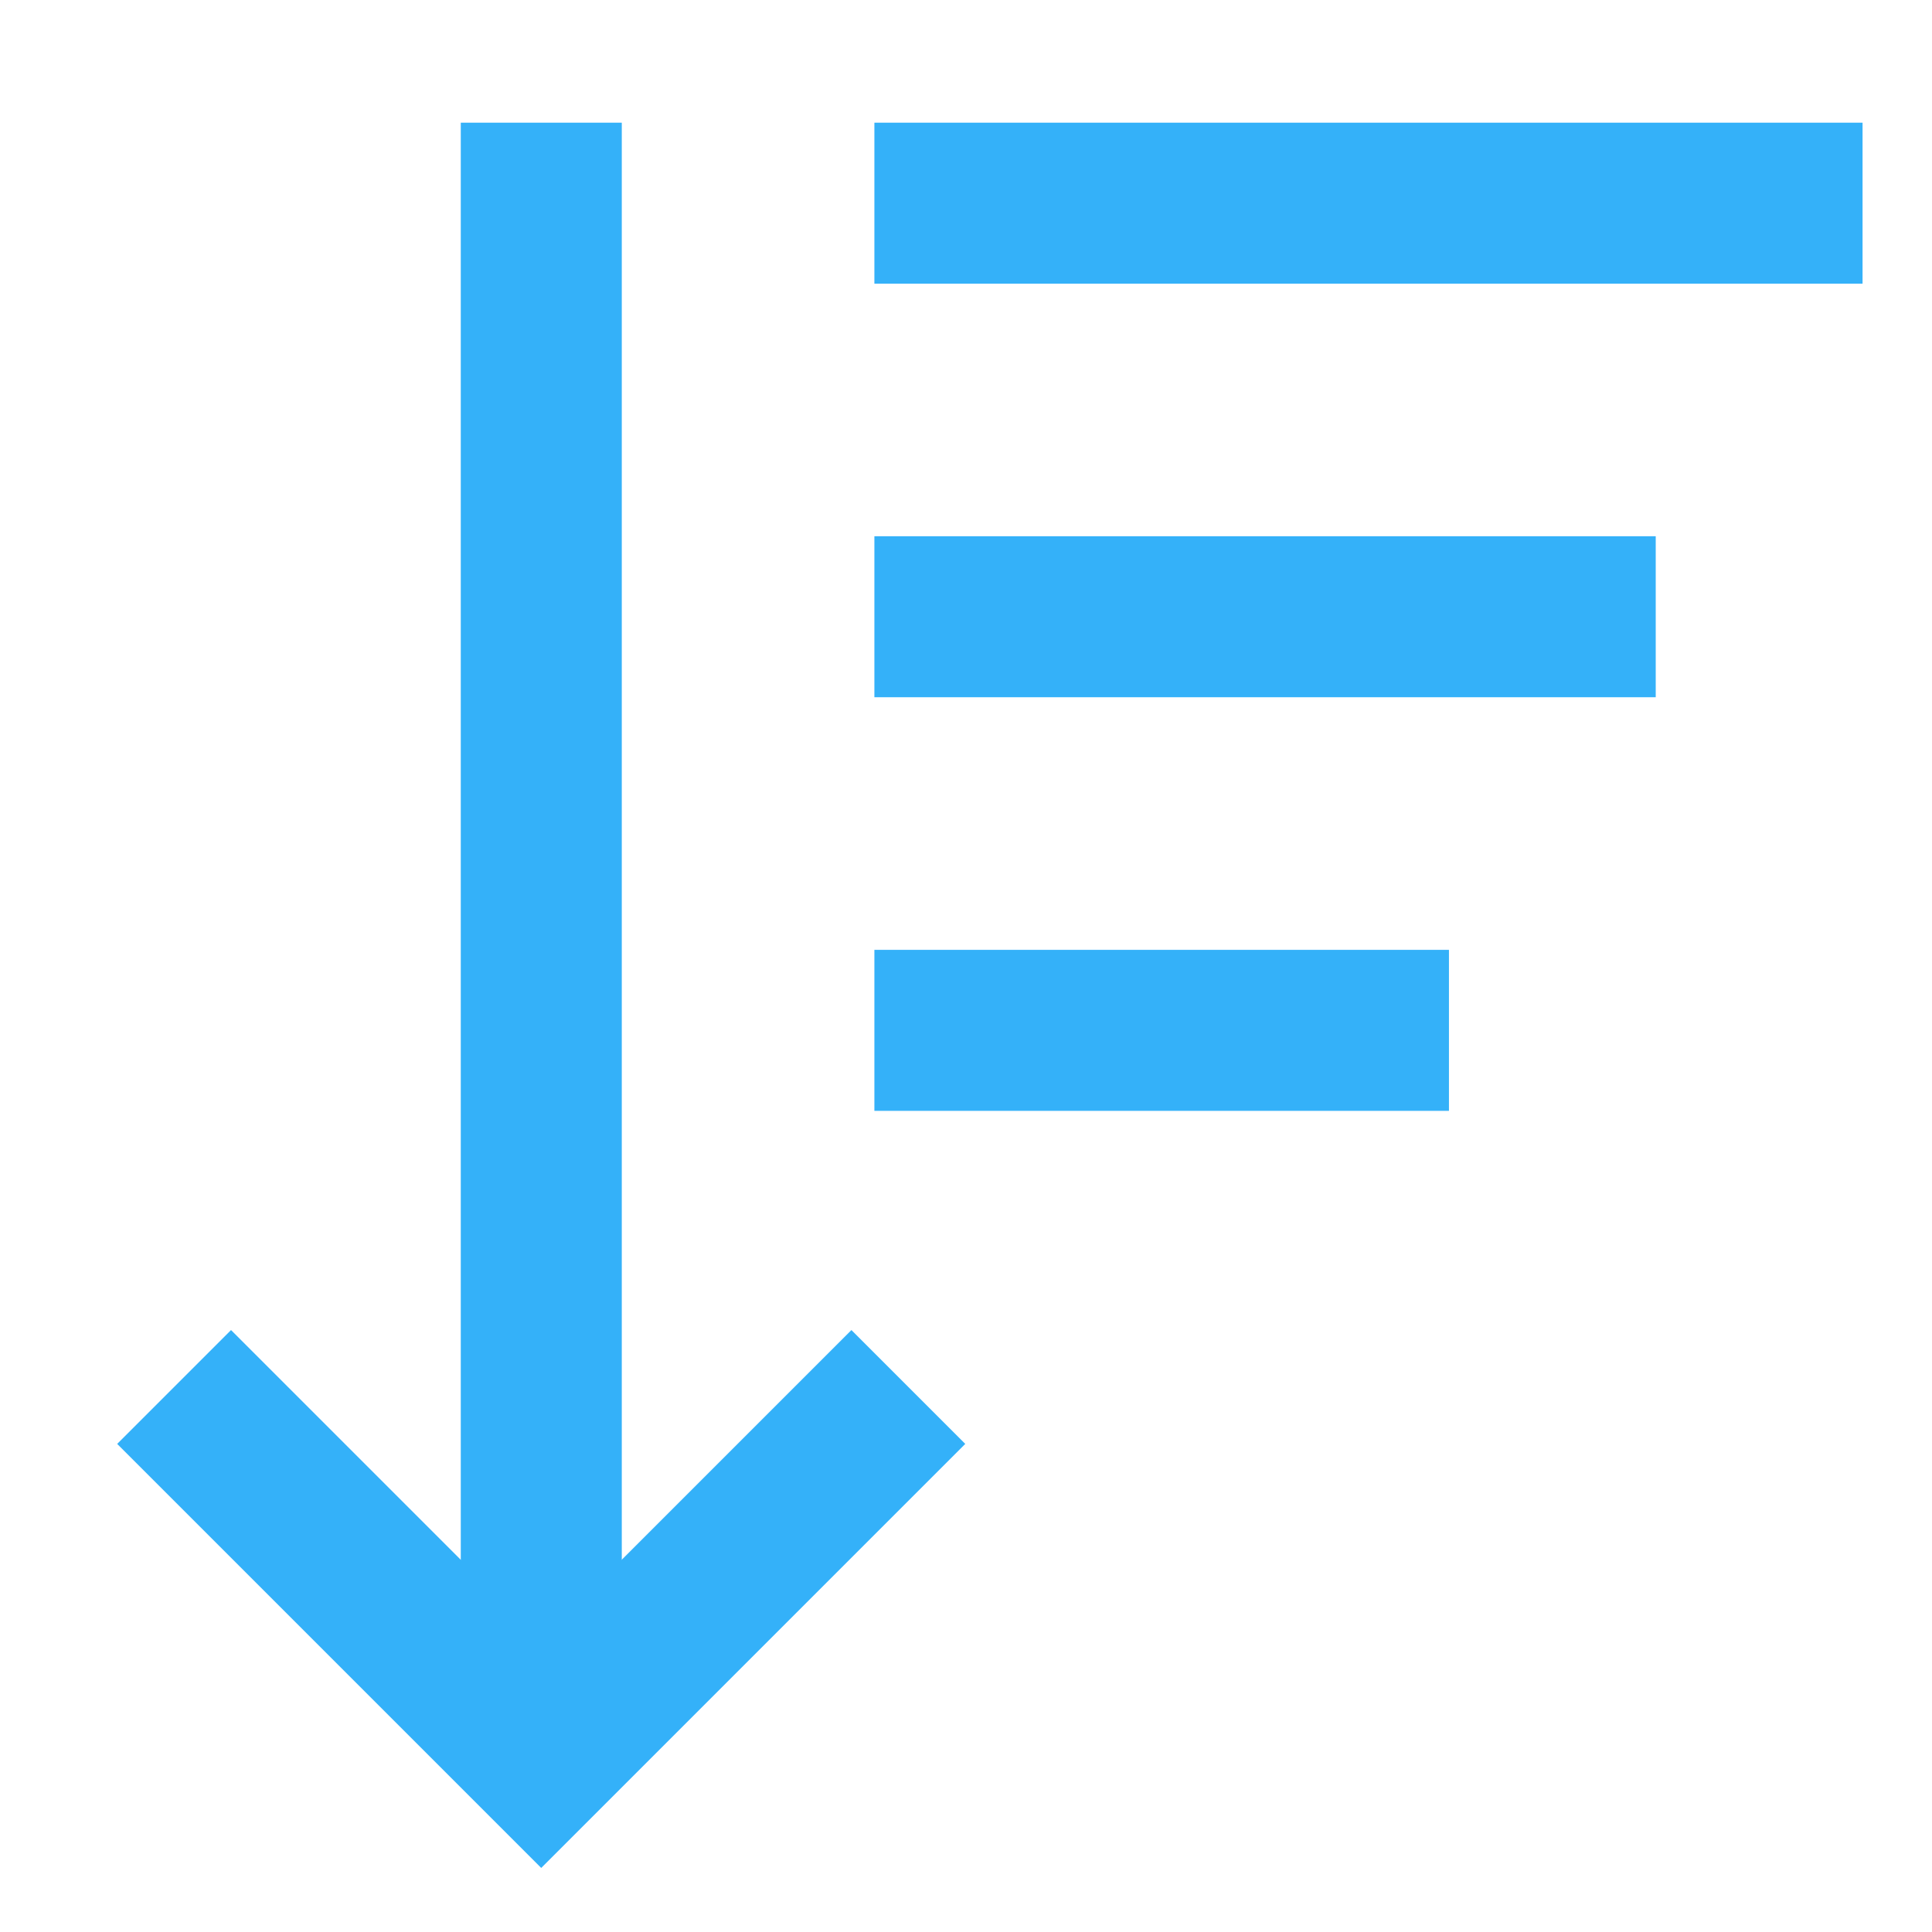
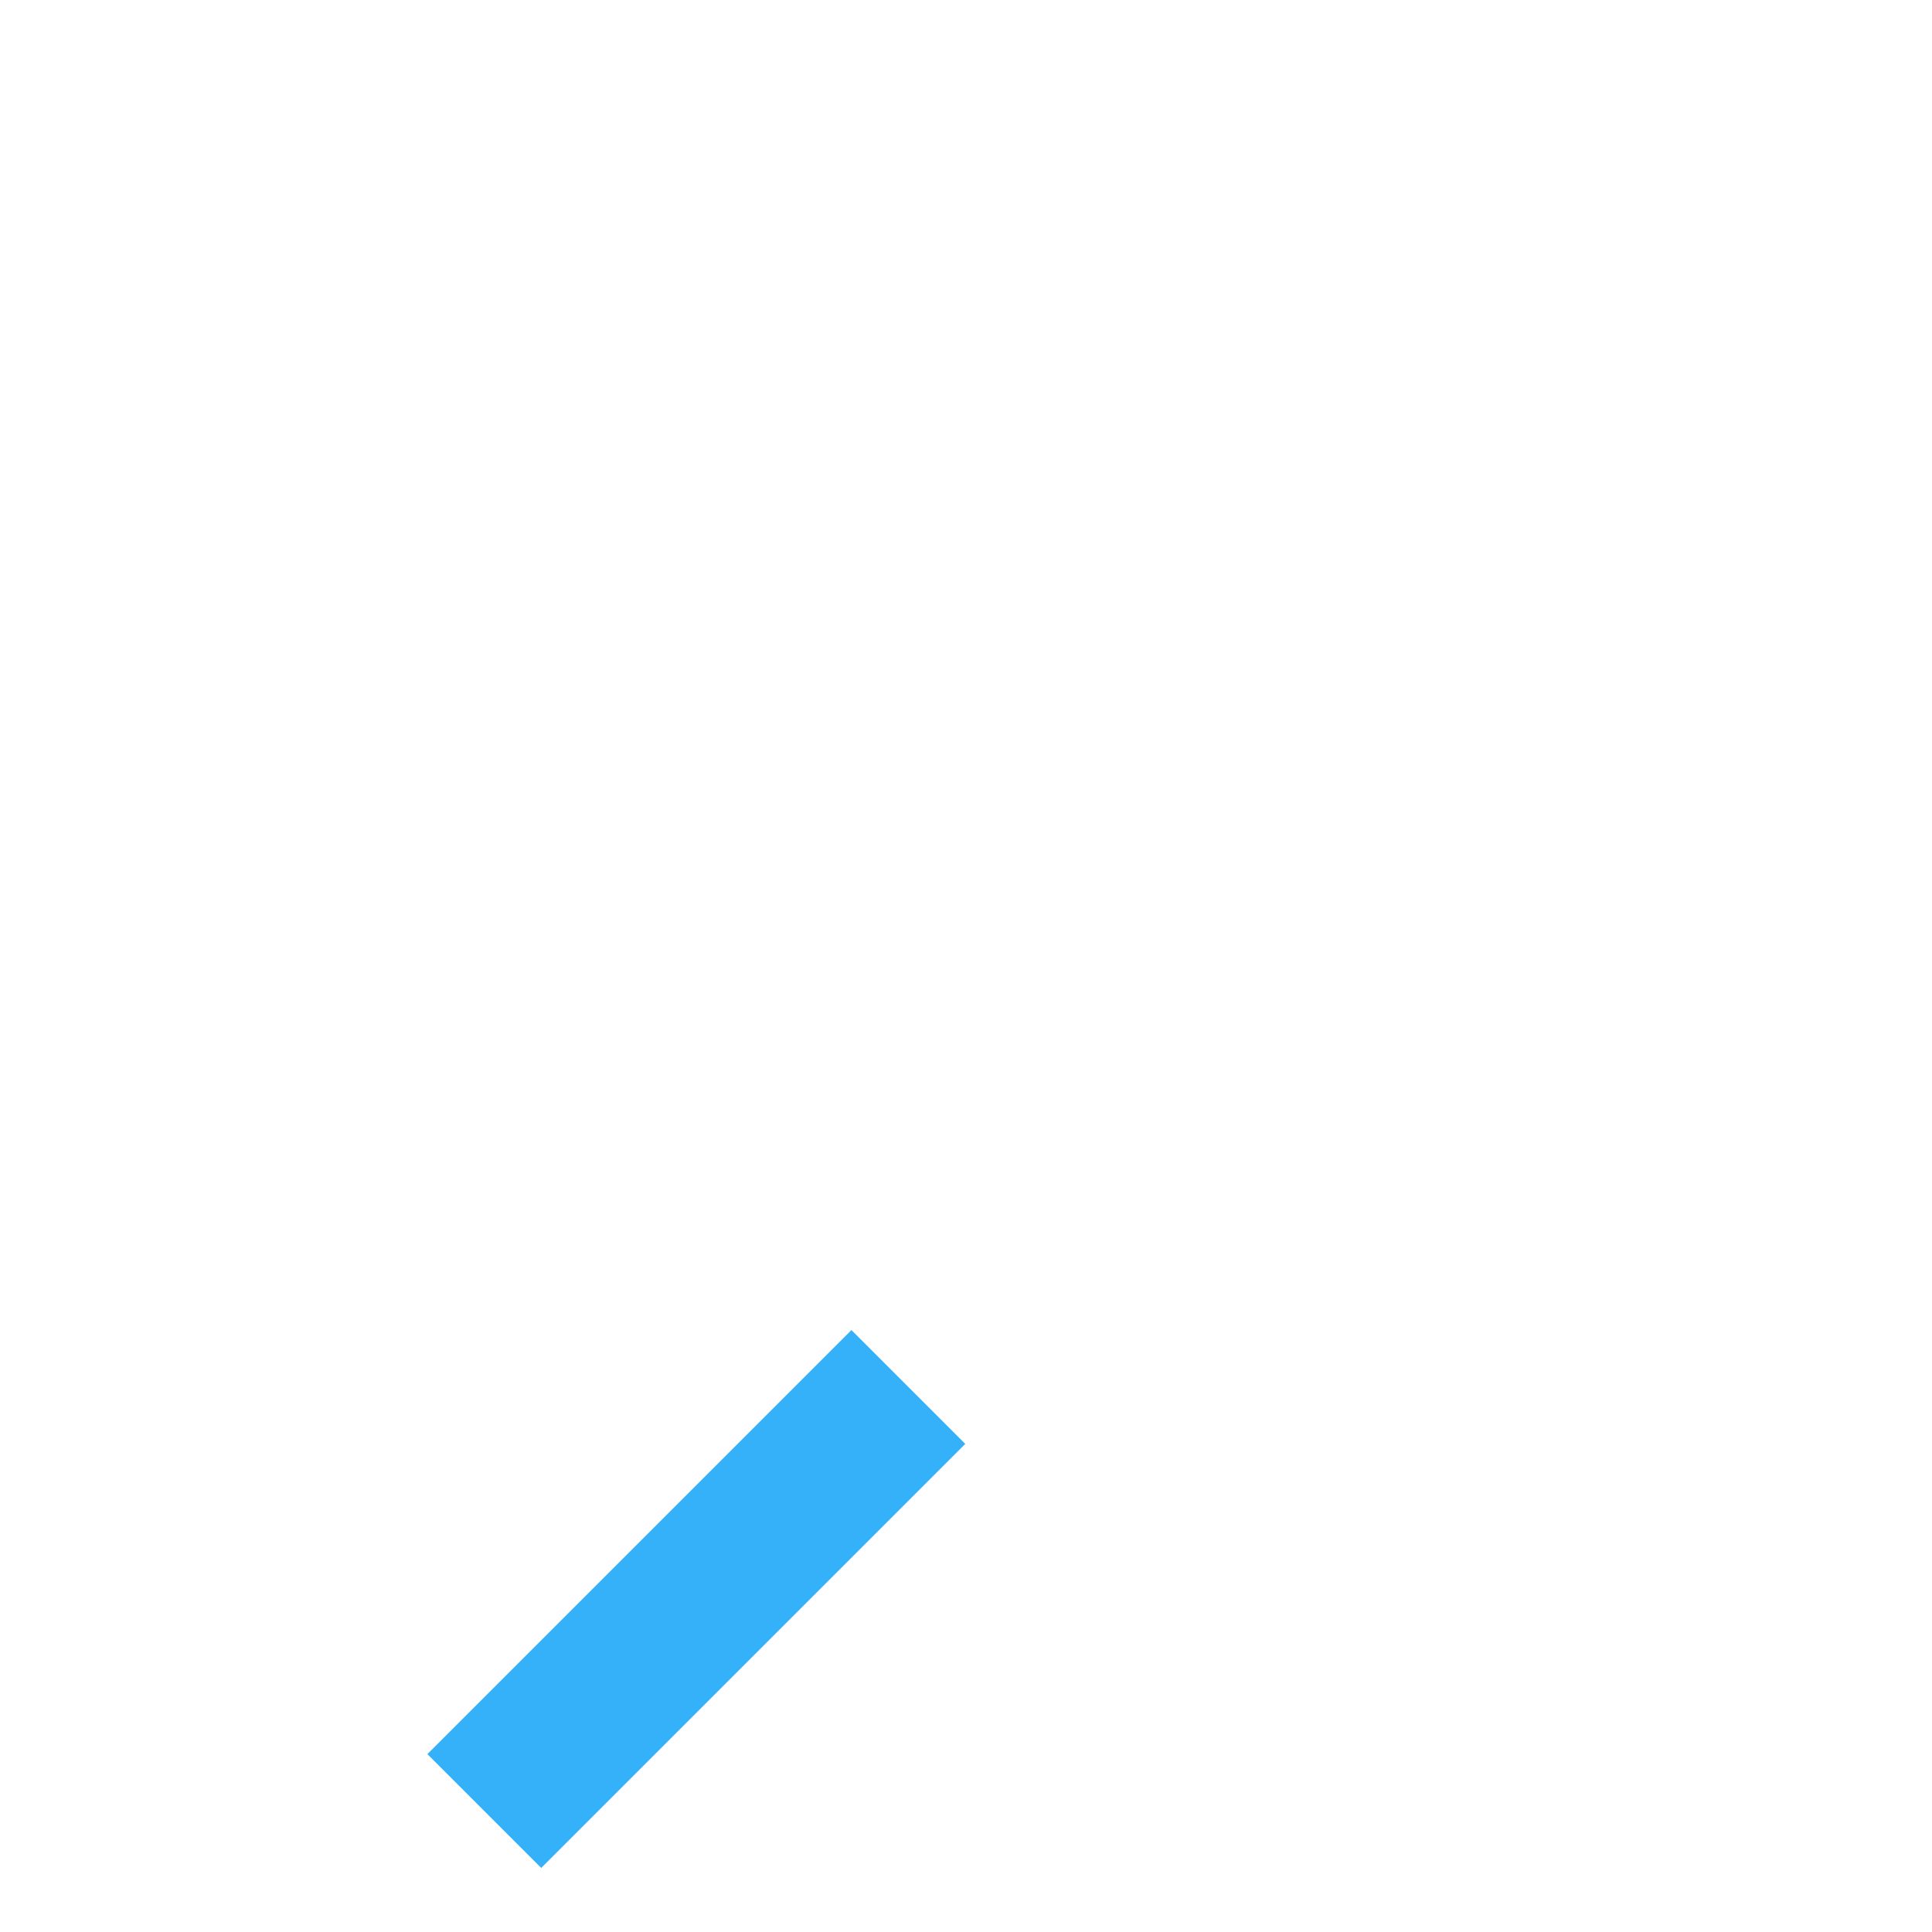
<svg xmlns="http://www.w3.org/2000/svg" width="36" height="36" viewBox="0 0 36 36" fill="none">
-   <path d="M17.793 11.492H29.352" stroke="#34B1F9" stroke-width="3" stroke-linecap="square" />
-   <path d="M17.793 3.786H33.206" stroke="#34B1F9" stroke-width="3" stroke-linecap="square" />
-   <path d="M17.793 19.199H25.499" stroke="#34B1F9" stroke-width="3" stroke-linecap="square" />
-   <path d="M15.865 26.905L10.085 32.685L4.305 26.905" stroke="#34B1F9" stroke-width="3" stroke-linecap="square" />
-   <path d="M10.086 3.786V30.759" stroke="#34B1F9" stroke-width="3" stroke-linecap="square" />
+   <path d="M15.865 26.905L10.085 32.685" stroke="#34B1F9" stroke-width="3" stroke-linecap="square" />
</svg>